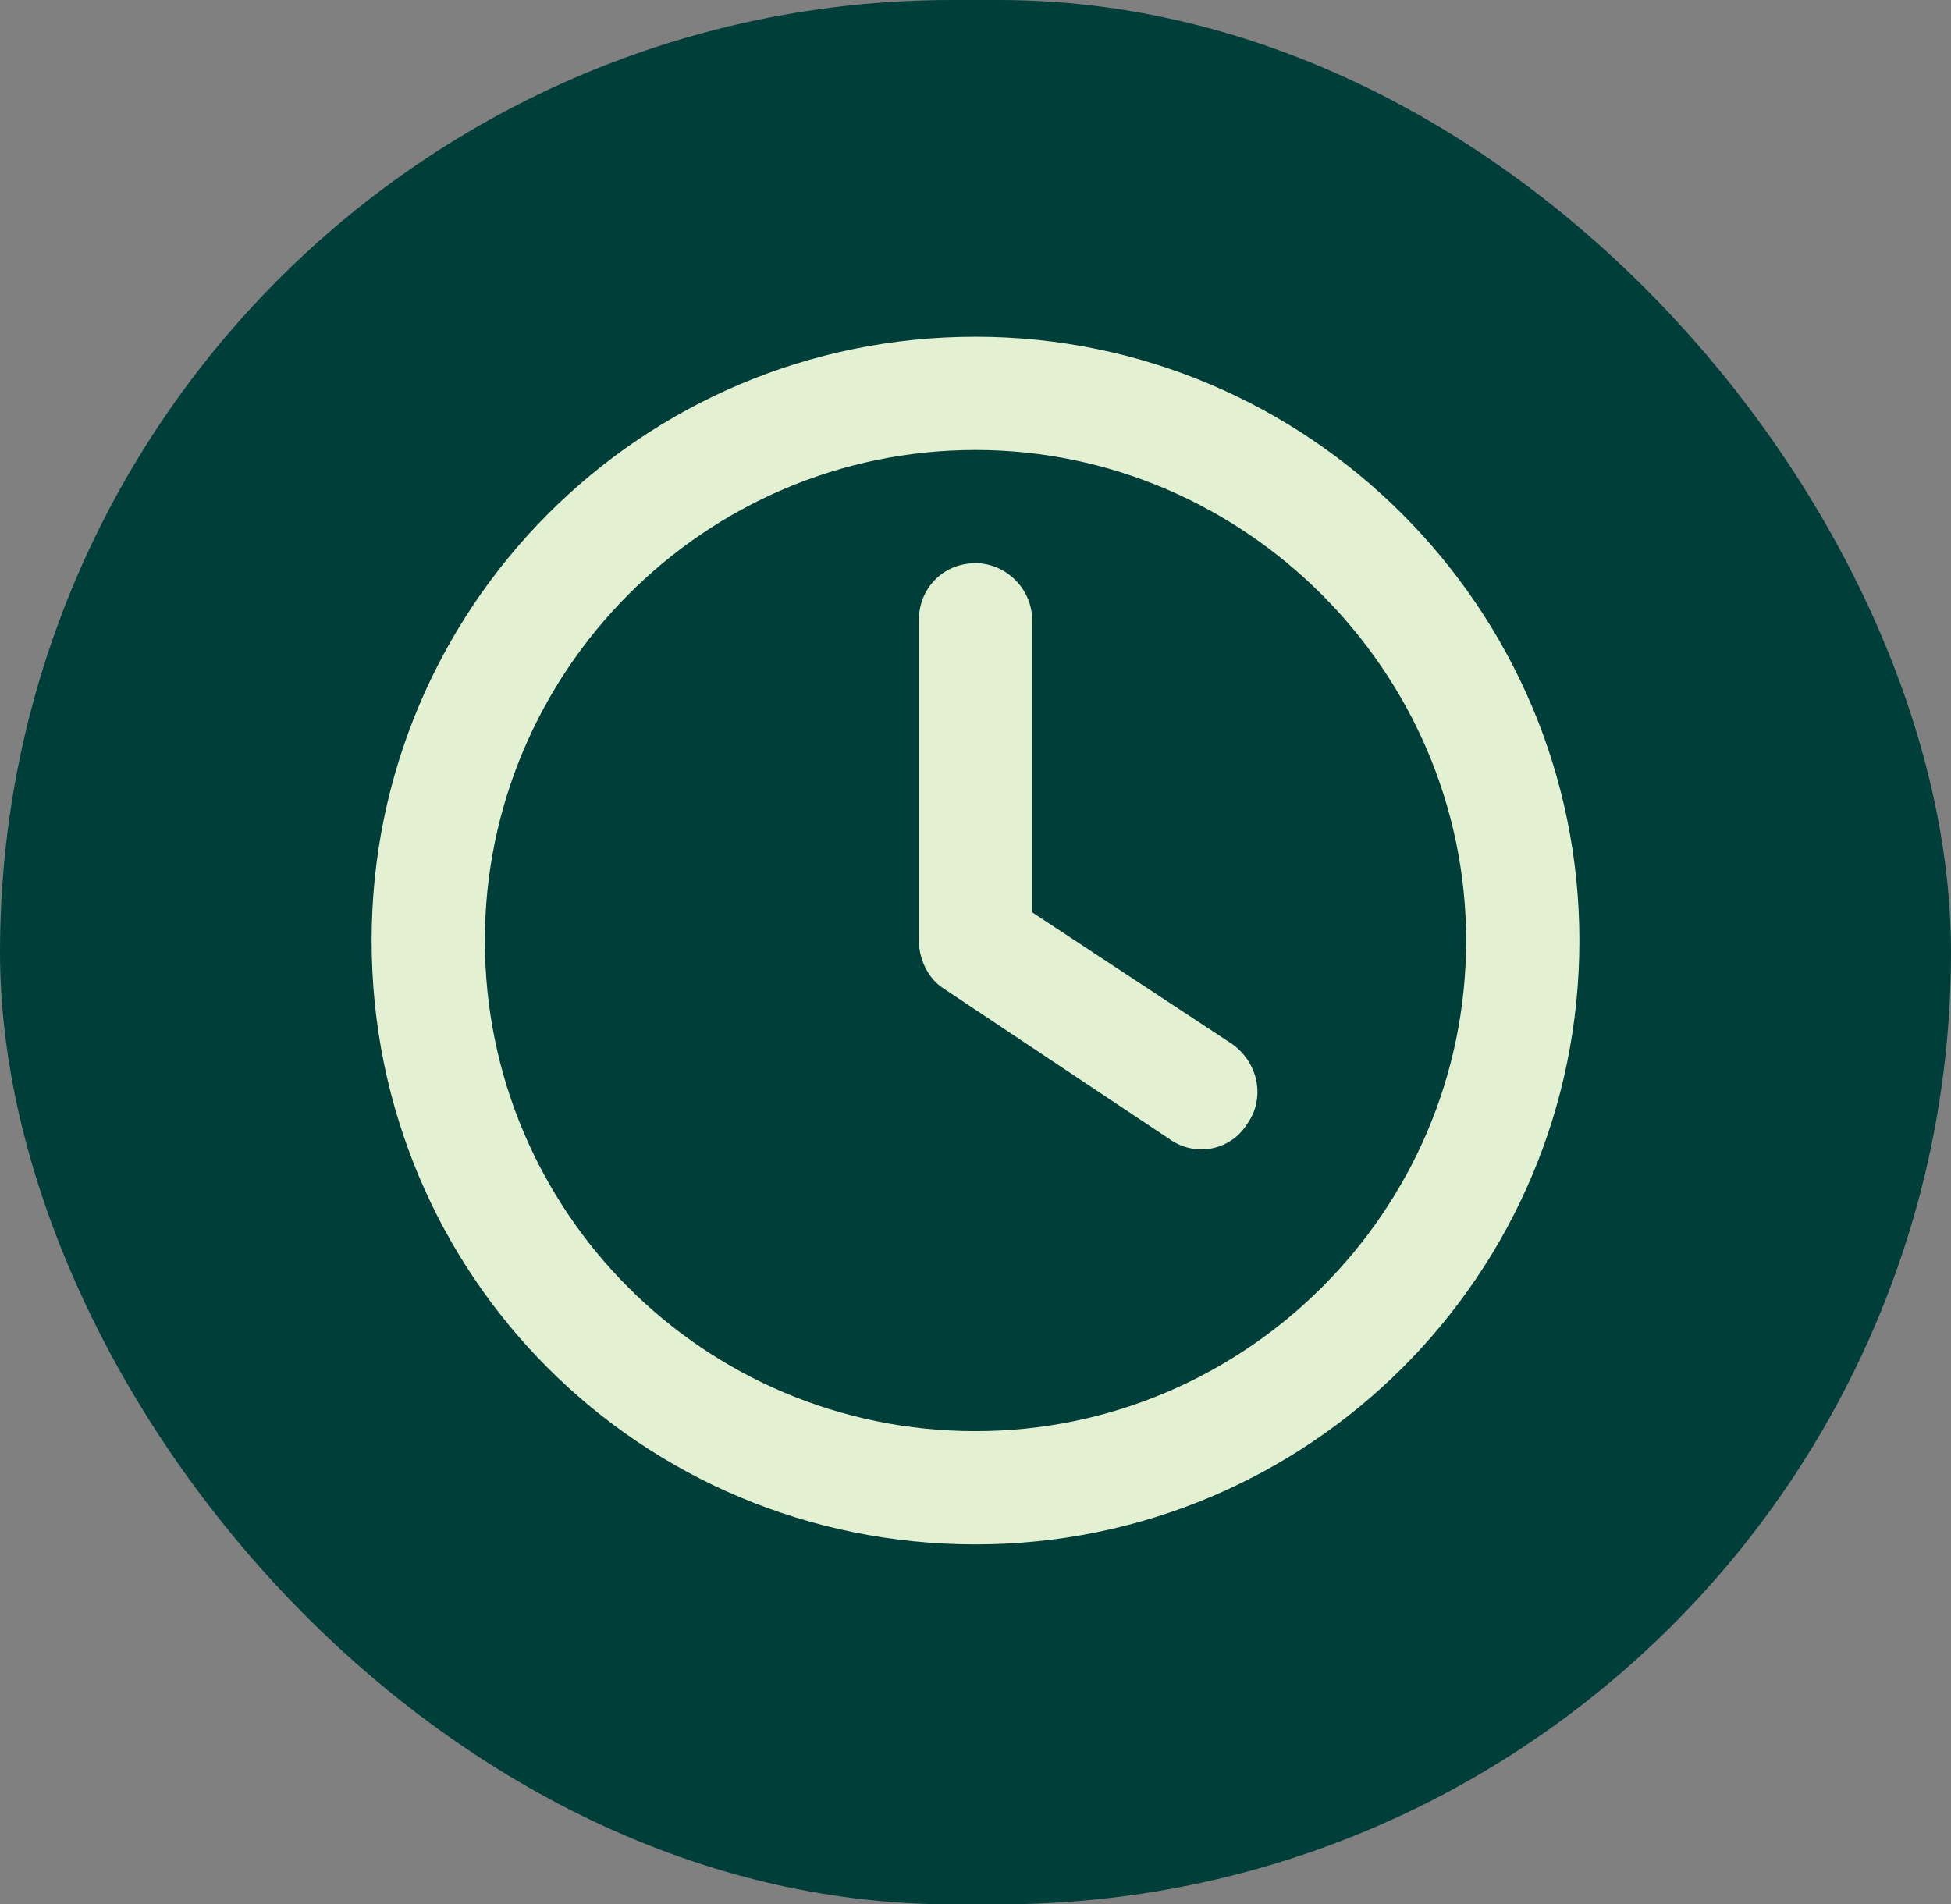
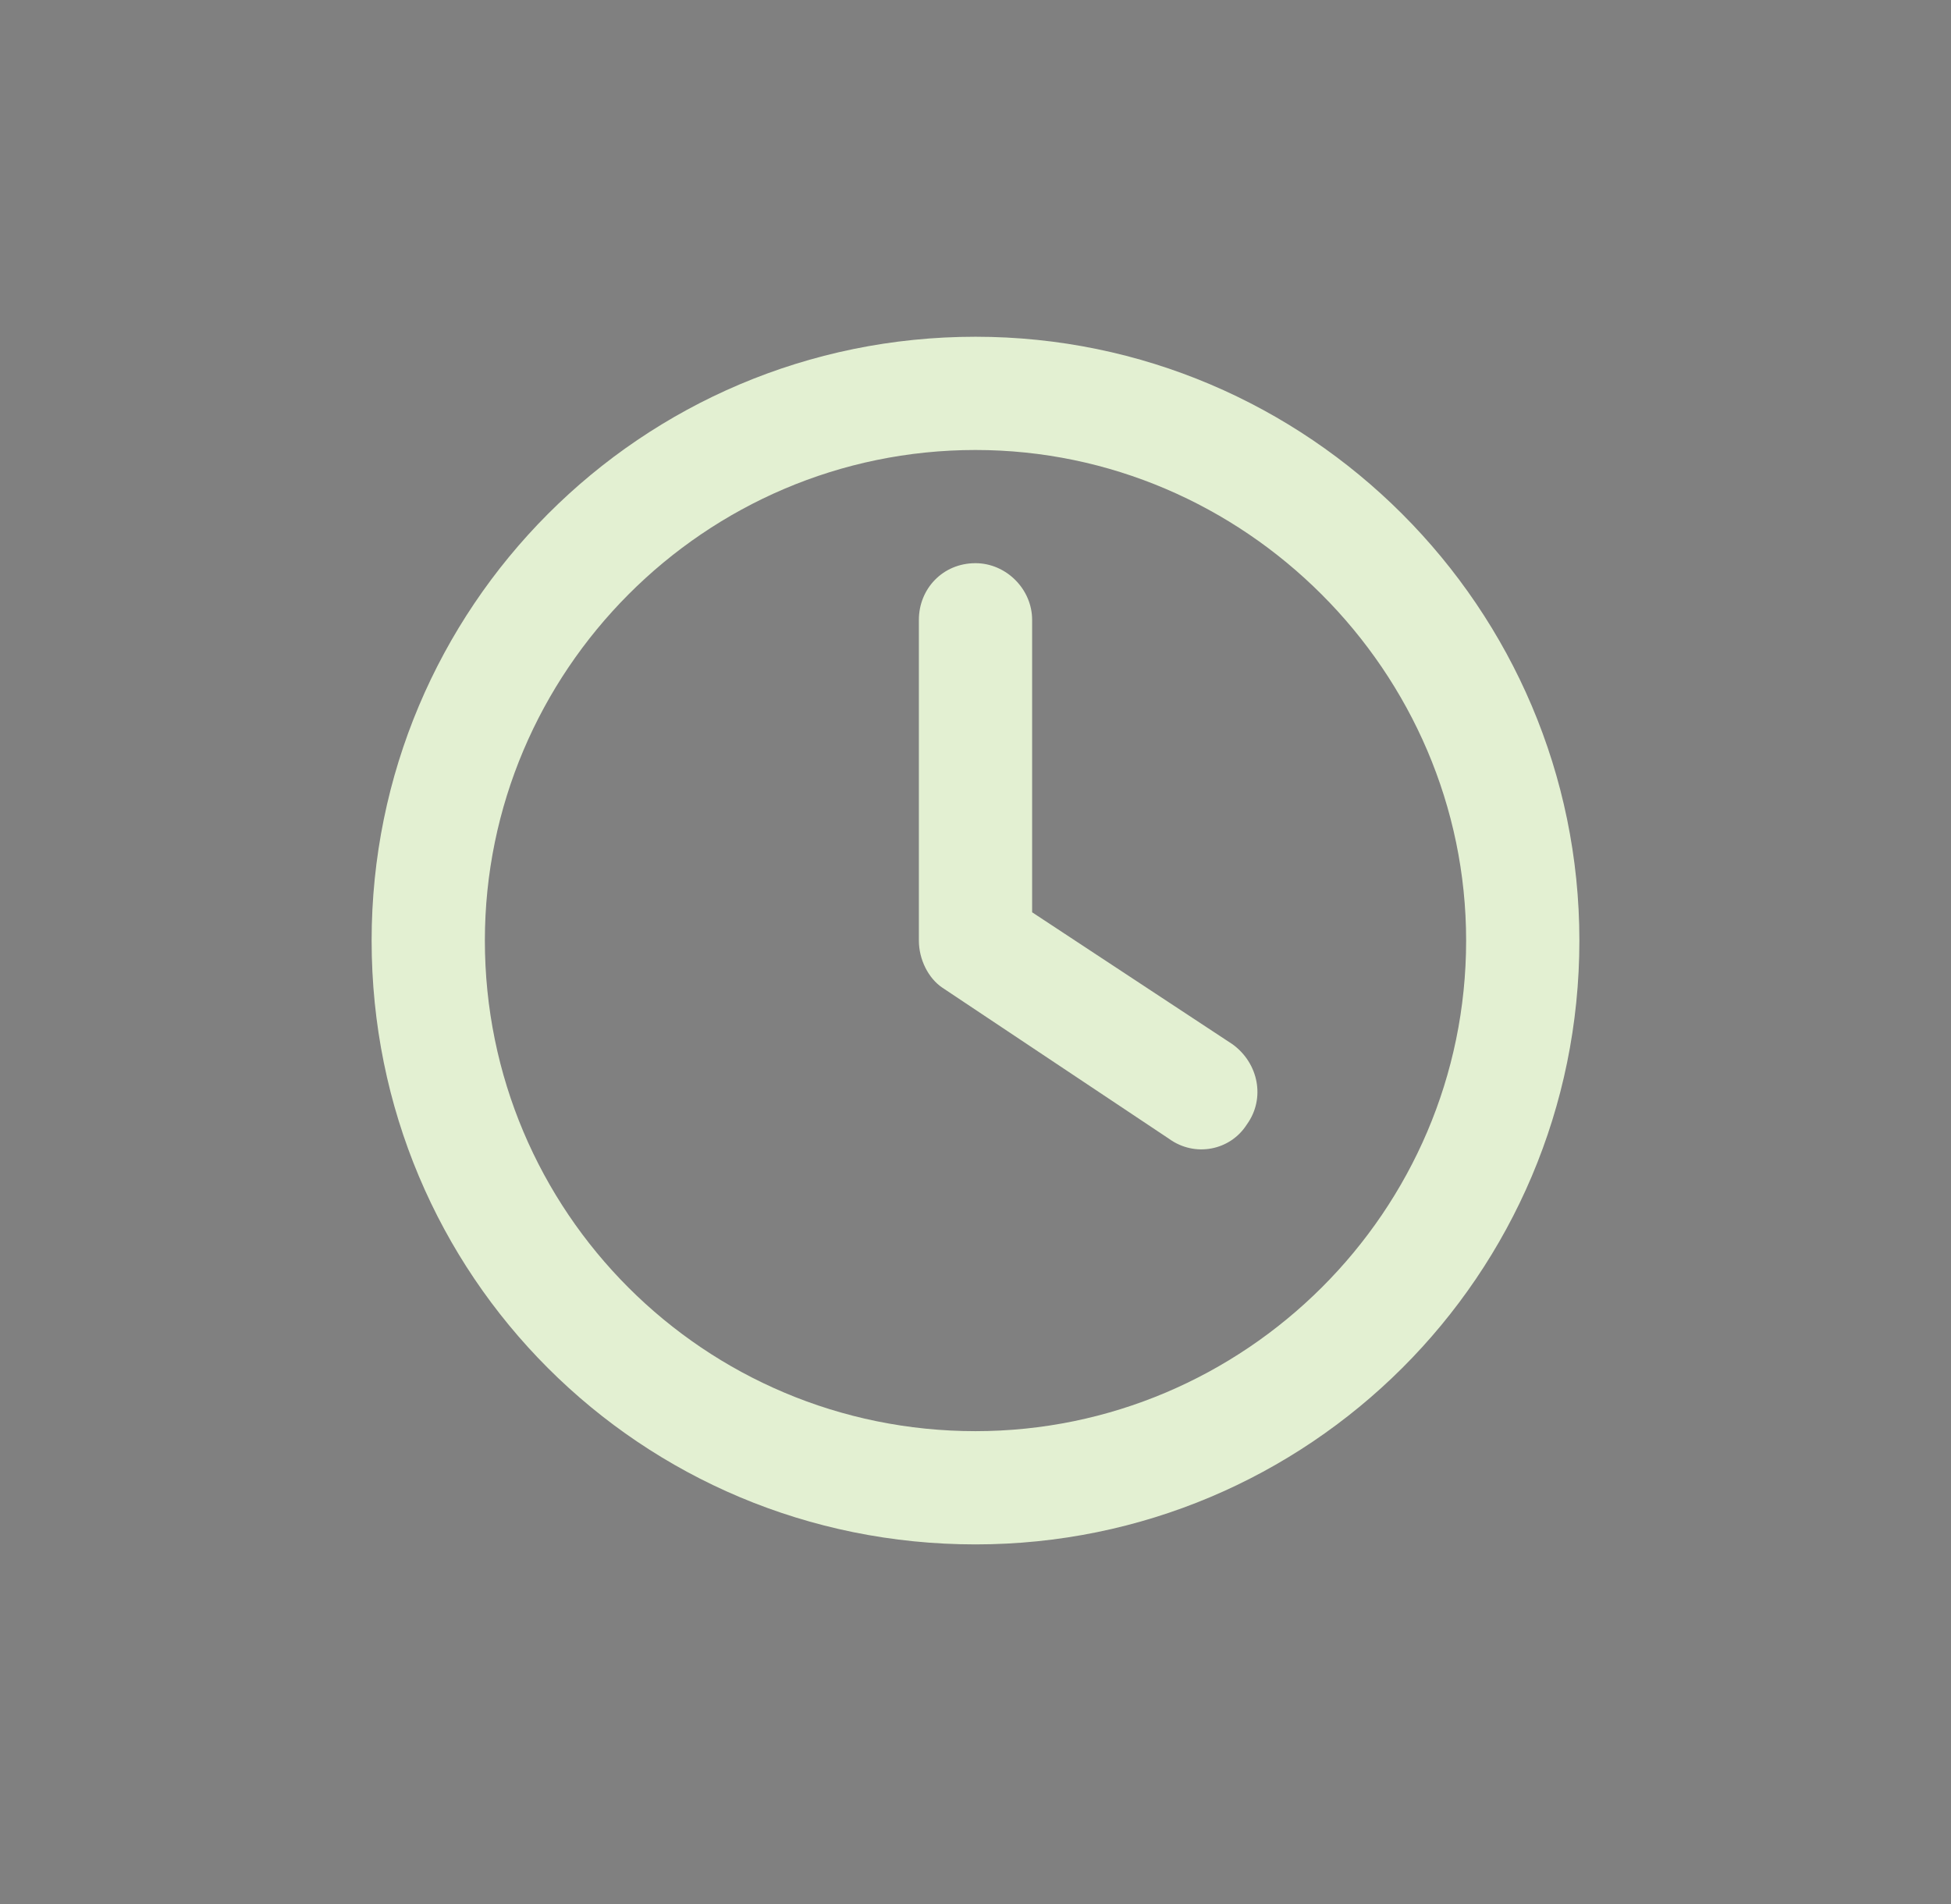
<svg xmlns="http://www.w3.org/2000/svg" width="42" height="41" viewBox="0 0 42 41" fill="none">
  <rect x="0" y="0" width="42" height="41" fill="#808080" stroke="none" />
-   <rect width="42" height="41" rx="20.5" fill="#003E3A" />
  <path d="M19.781 13.344C19.781 12.684 20.289 12.125 21 12.125C21.66 12.125 22.219 12.684 22.219 13.344V19.641L26.535 22.484C27.094 22.891 27.246 23.652 26.84 24.211C26.484 24.77 25.723 24.922 25.164 24.516L20.289 21.266C19.984 21.062 19.781 20.656 19.781 20.25V13.344ZM21 7.25C28.16 7.25 34 13.09 34 20.25C34 27.461 28.16 33.25 21 33.25C13.789 33.25 8 27.461 8 20.25C8 13.09 13.789 7.25 21 7.25ZM10.438 20.25C10.438 26.09 15.16 30.812 21 30.812C26.789 30.812 31.562 26.09 31.562 20.25C31.562 14.461 26.789 9.688 21 9.688C15.16 9.688 10.438 14.461 10.438 20.25Z" fill="#E3F0D2" />
</svg>